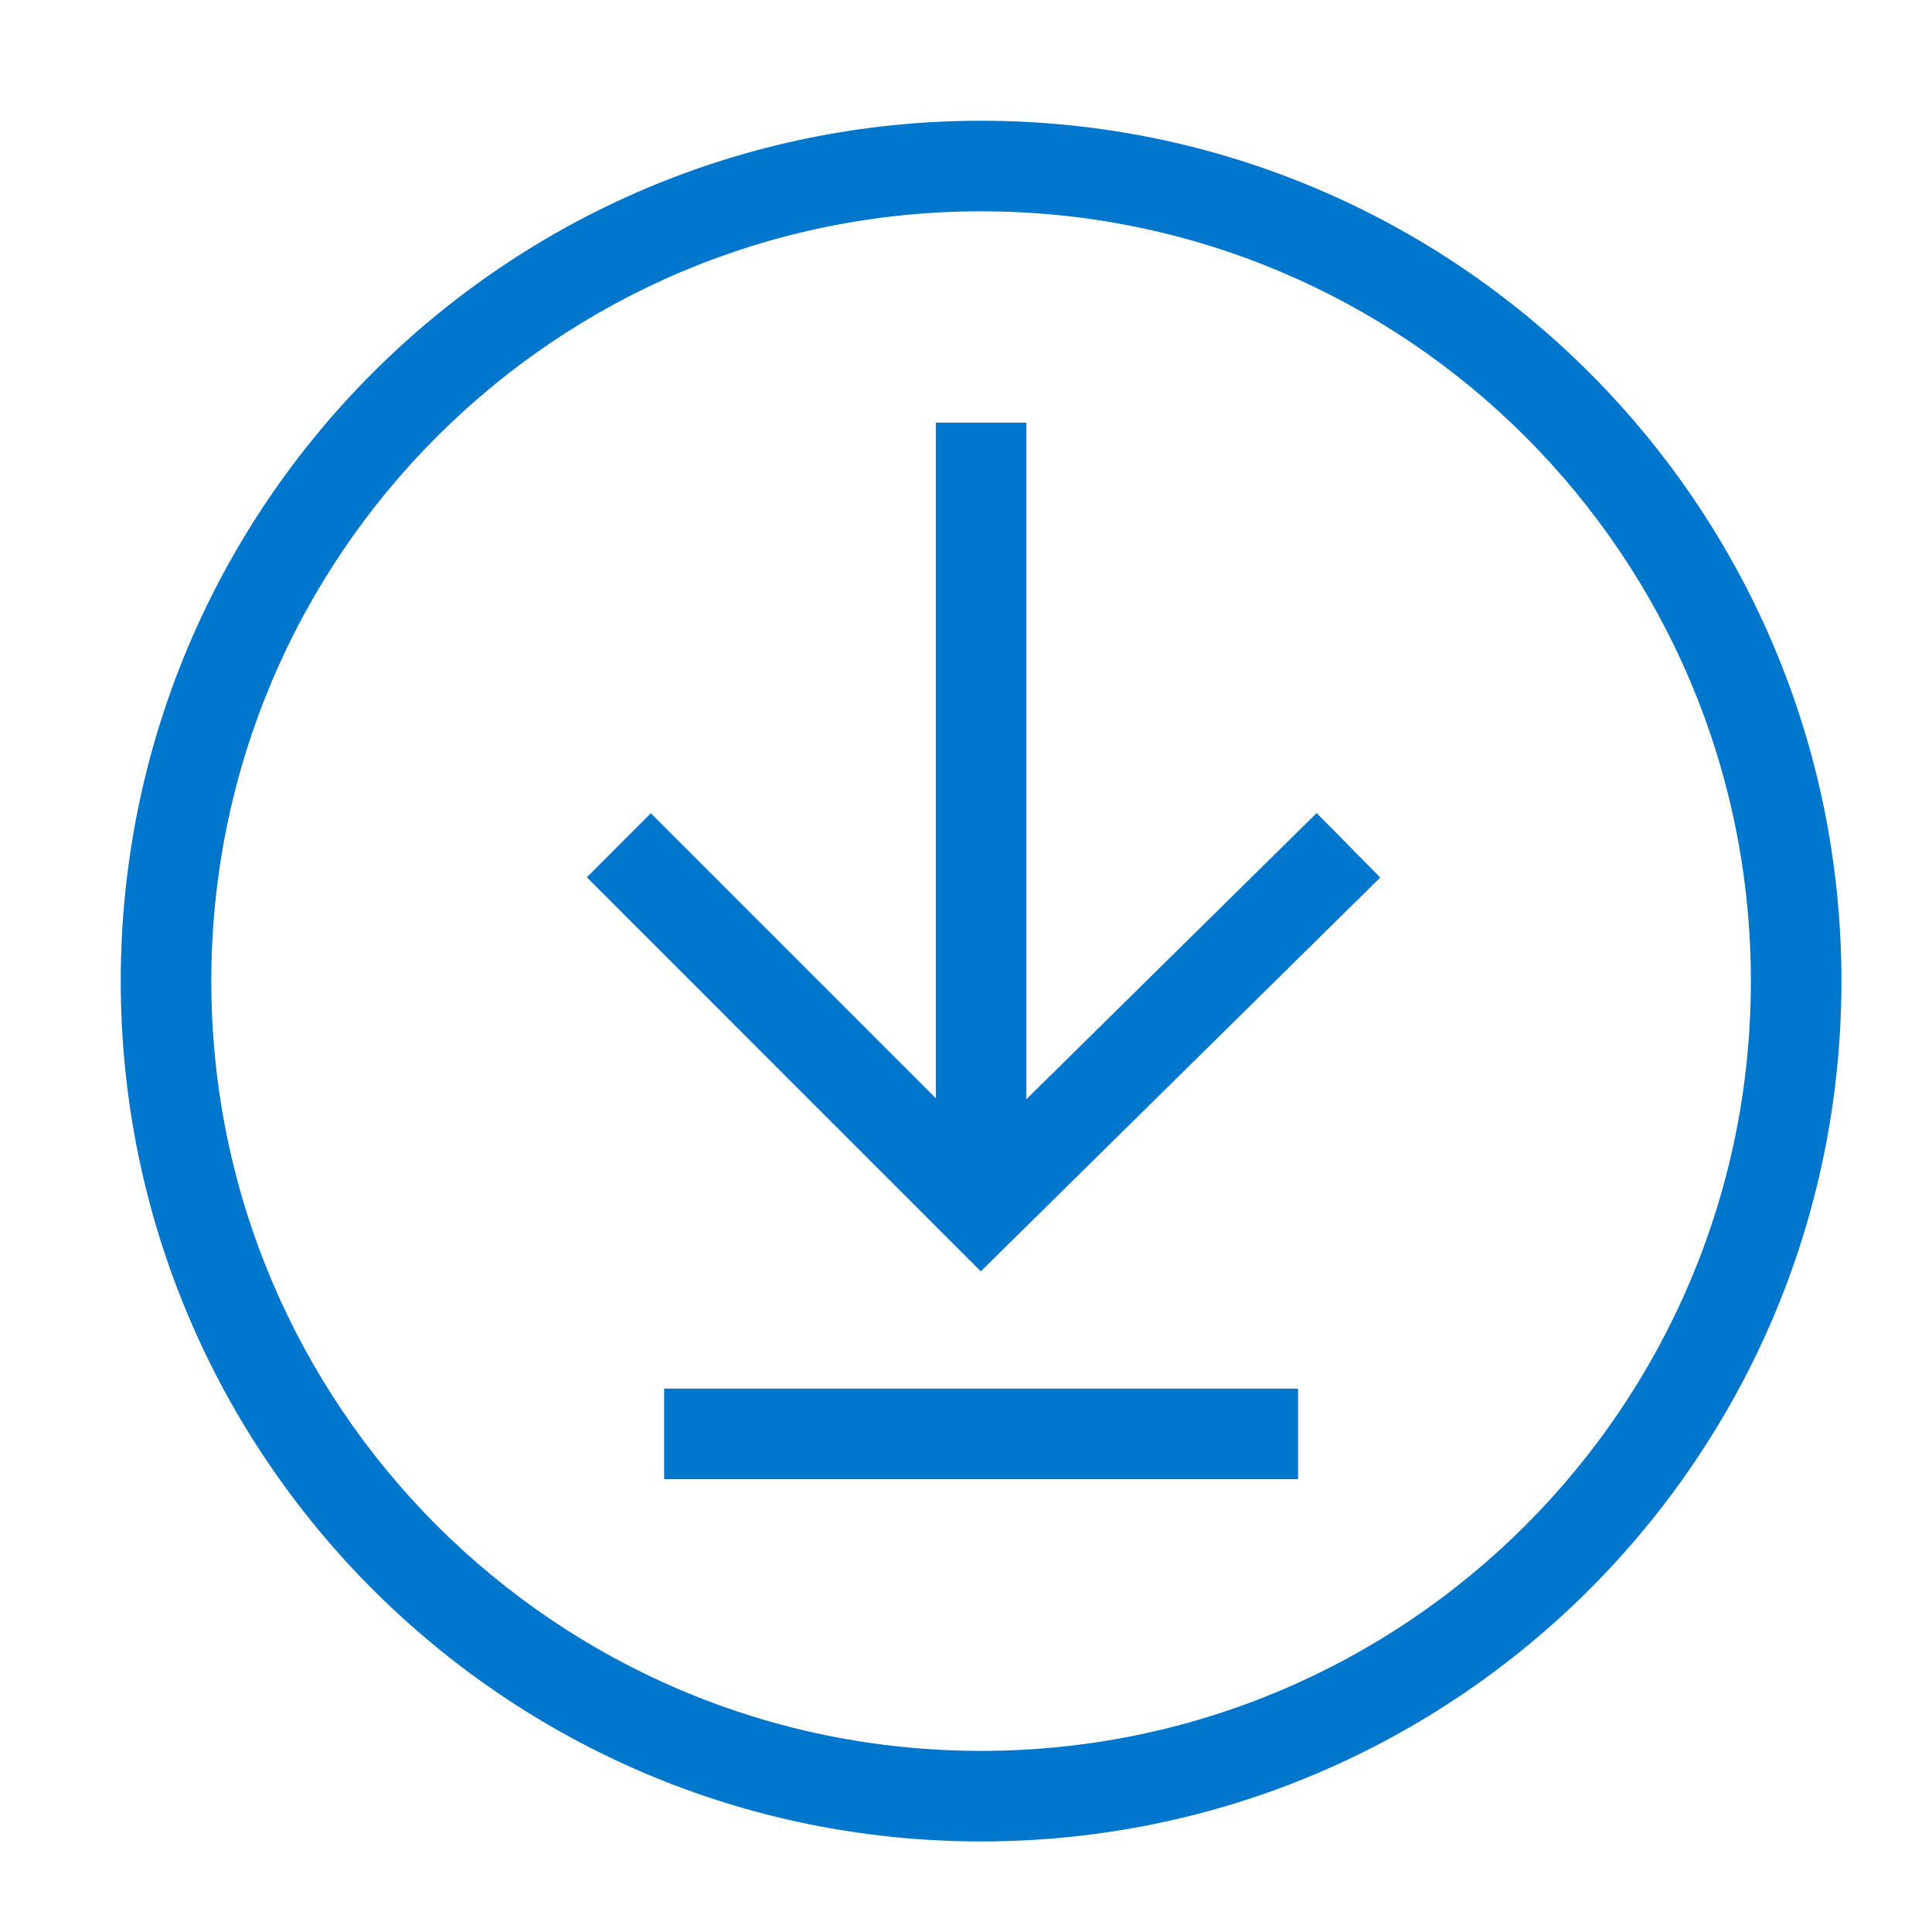
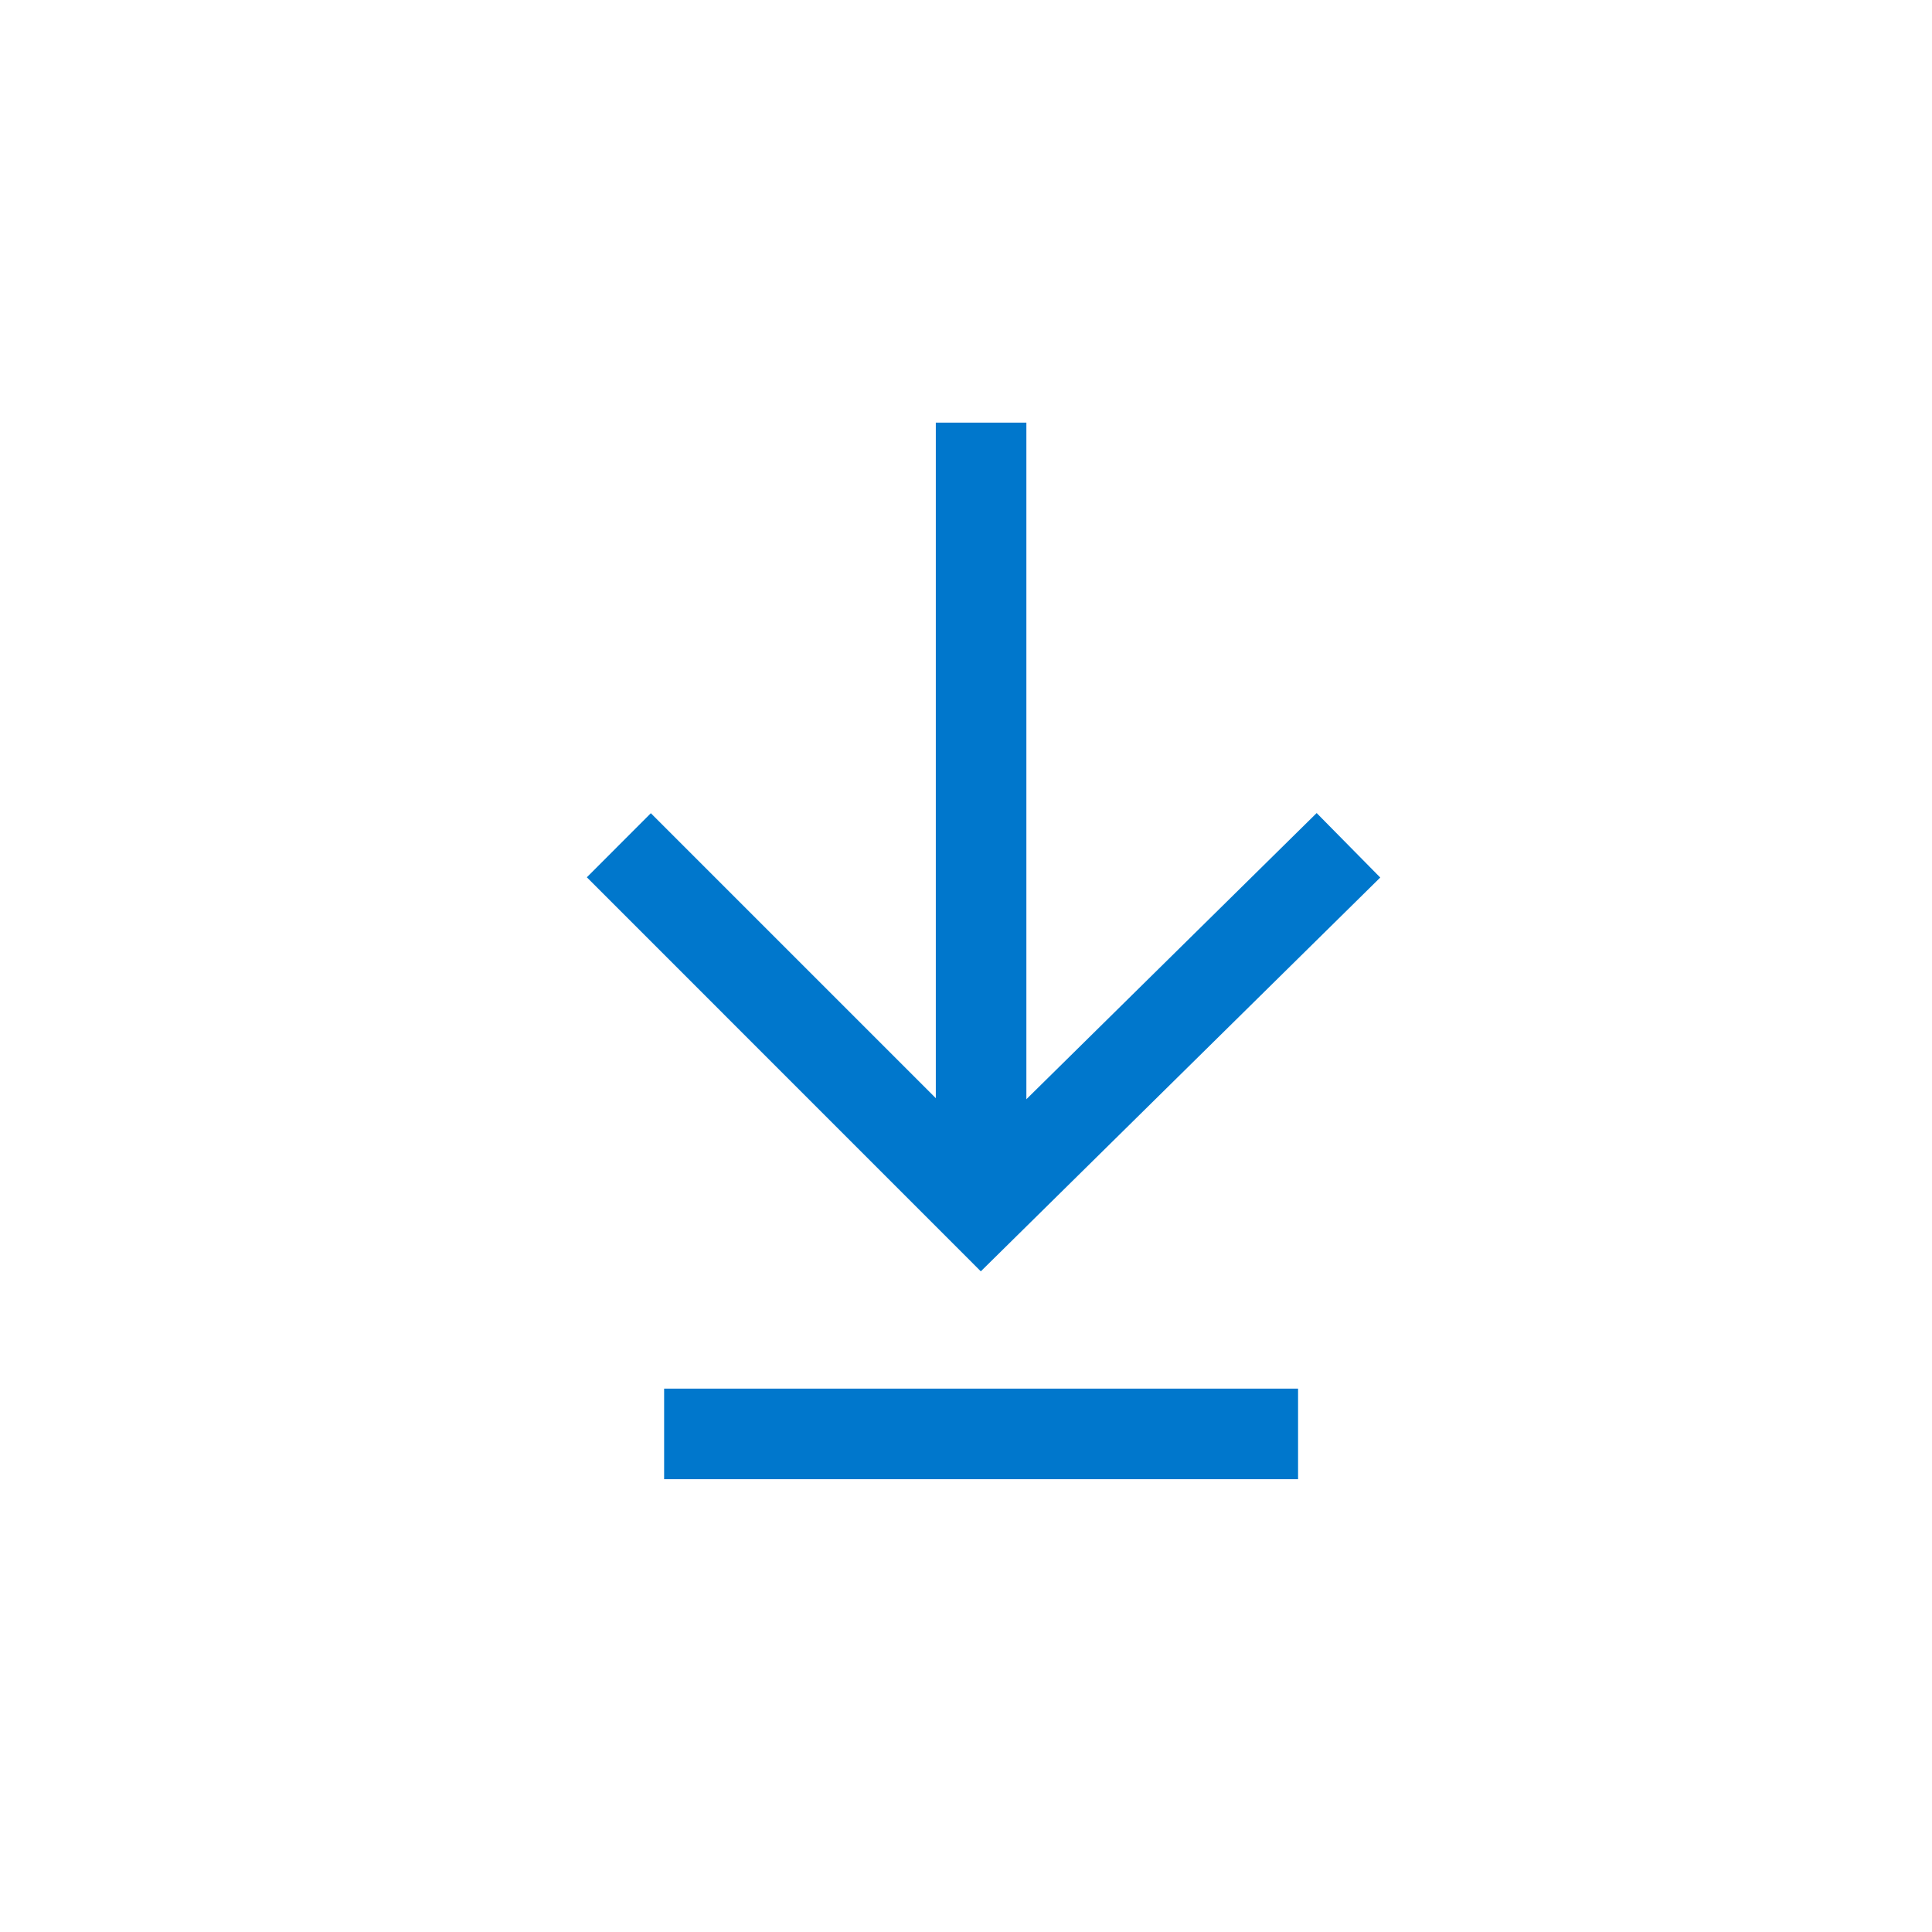
<svg xmlns="http://www.w3.org/2000/svg" width="24" height="24" viewBox="0 0 24 24" fill="none">
-   <path fill-rule="evenodd" clip-rule="evenodd" d="M12.188 22.875C18.09 22.875 22.875 18.09 22.875 12.188C22.875 6.285 18.09 1.5 12.188 1.5C6.285 1.5 1.5 6.285 1.5 12.188C1.5 18.09 6.285 22.875 12.188 22.875ZM12.188 2.625C17.469 2.625 21.75 6.906 21.75 12.188C21.75 17.469 17.469 21.75 12.188 21.75C6.906 21.75 2.625 17.469 2.625 12.188C2.625 6.906 6.906 2.625 12.188 2.625Z" fill="#0077CC" />
  <path d="M11.625 5.25H12.75V15H11.625V5.25Z" fill="#0077CC" />
  <path d="M16.356 10.1L17.146 10.901L12.184 15.793L7.29 10.898L8.085 10.102L12.19 14.207L16.356 10.1Z" fill="#0077CC" />
  <path d="M8.25 18.375V17.25H16.125V18.375H8.25Z" fill="#0077CC" />
</svg>